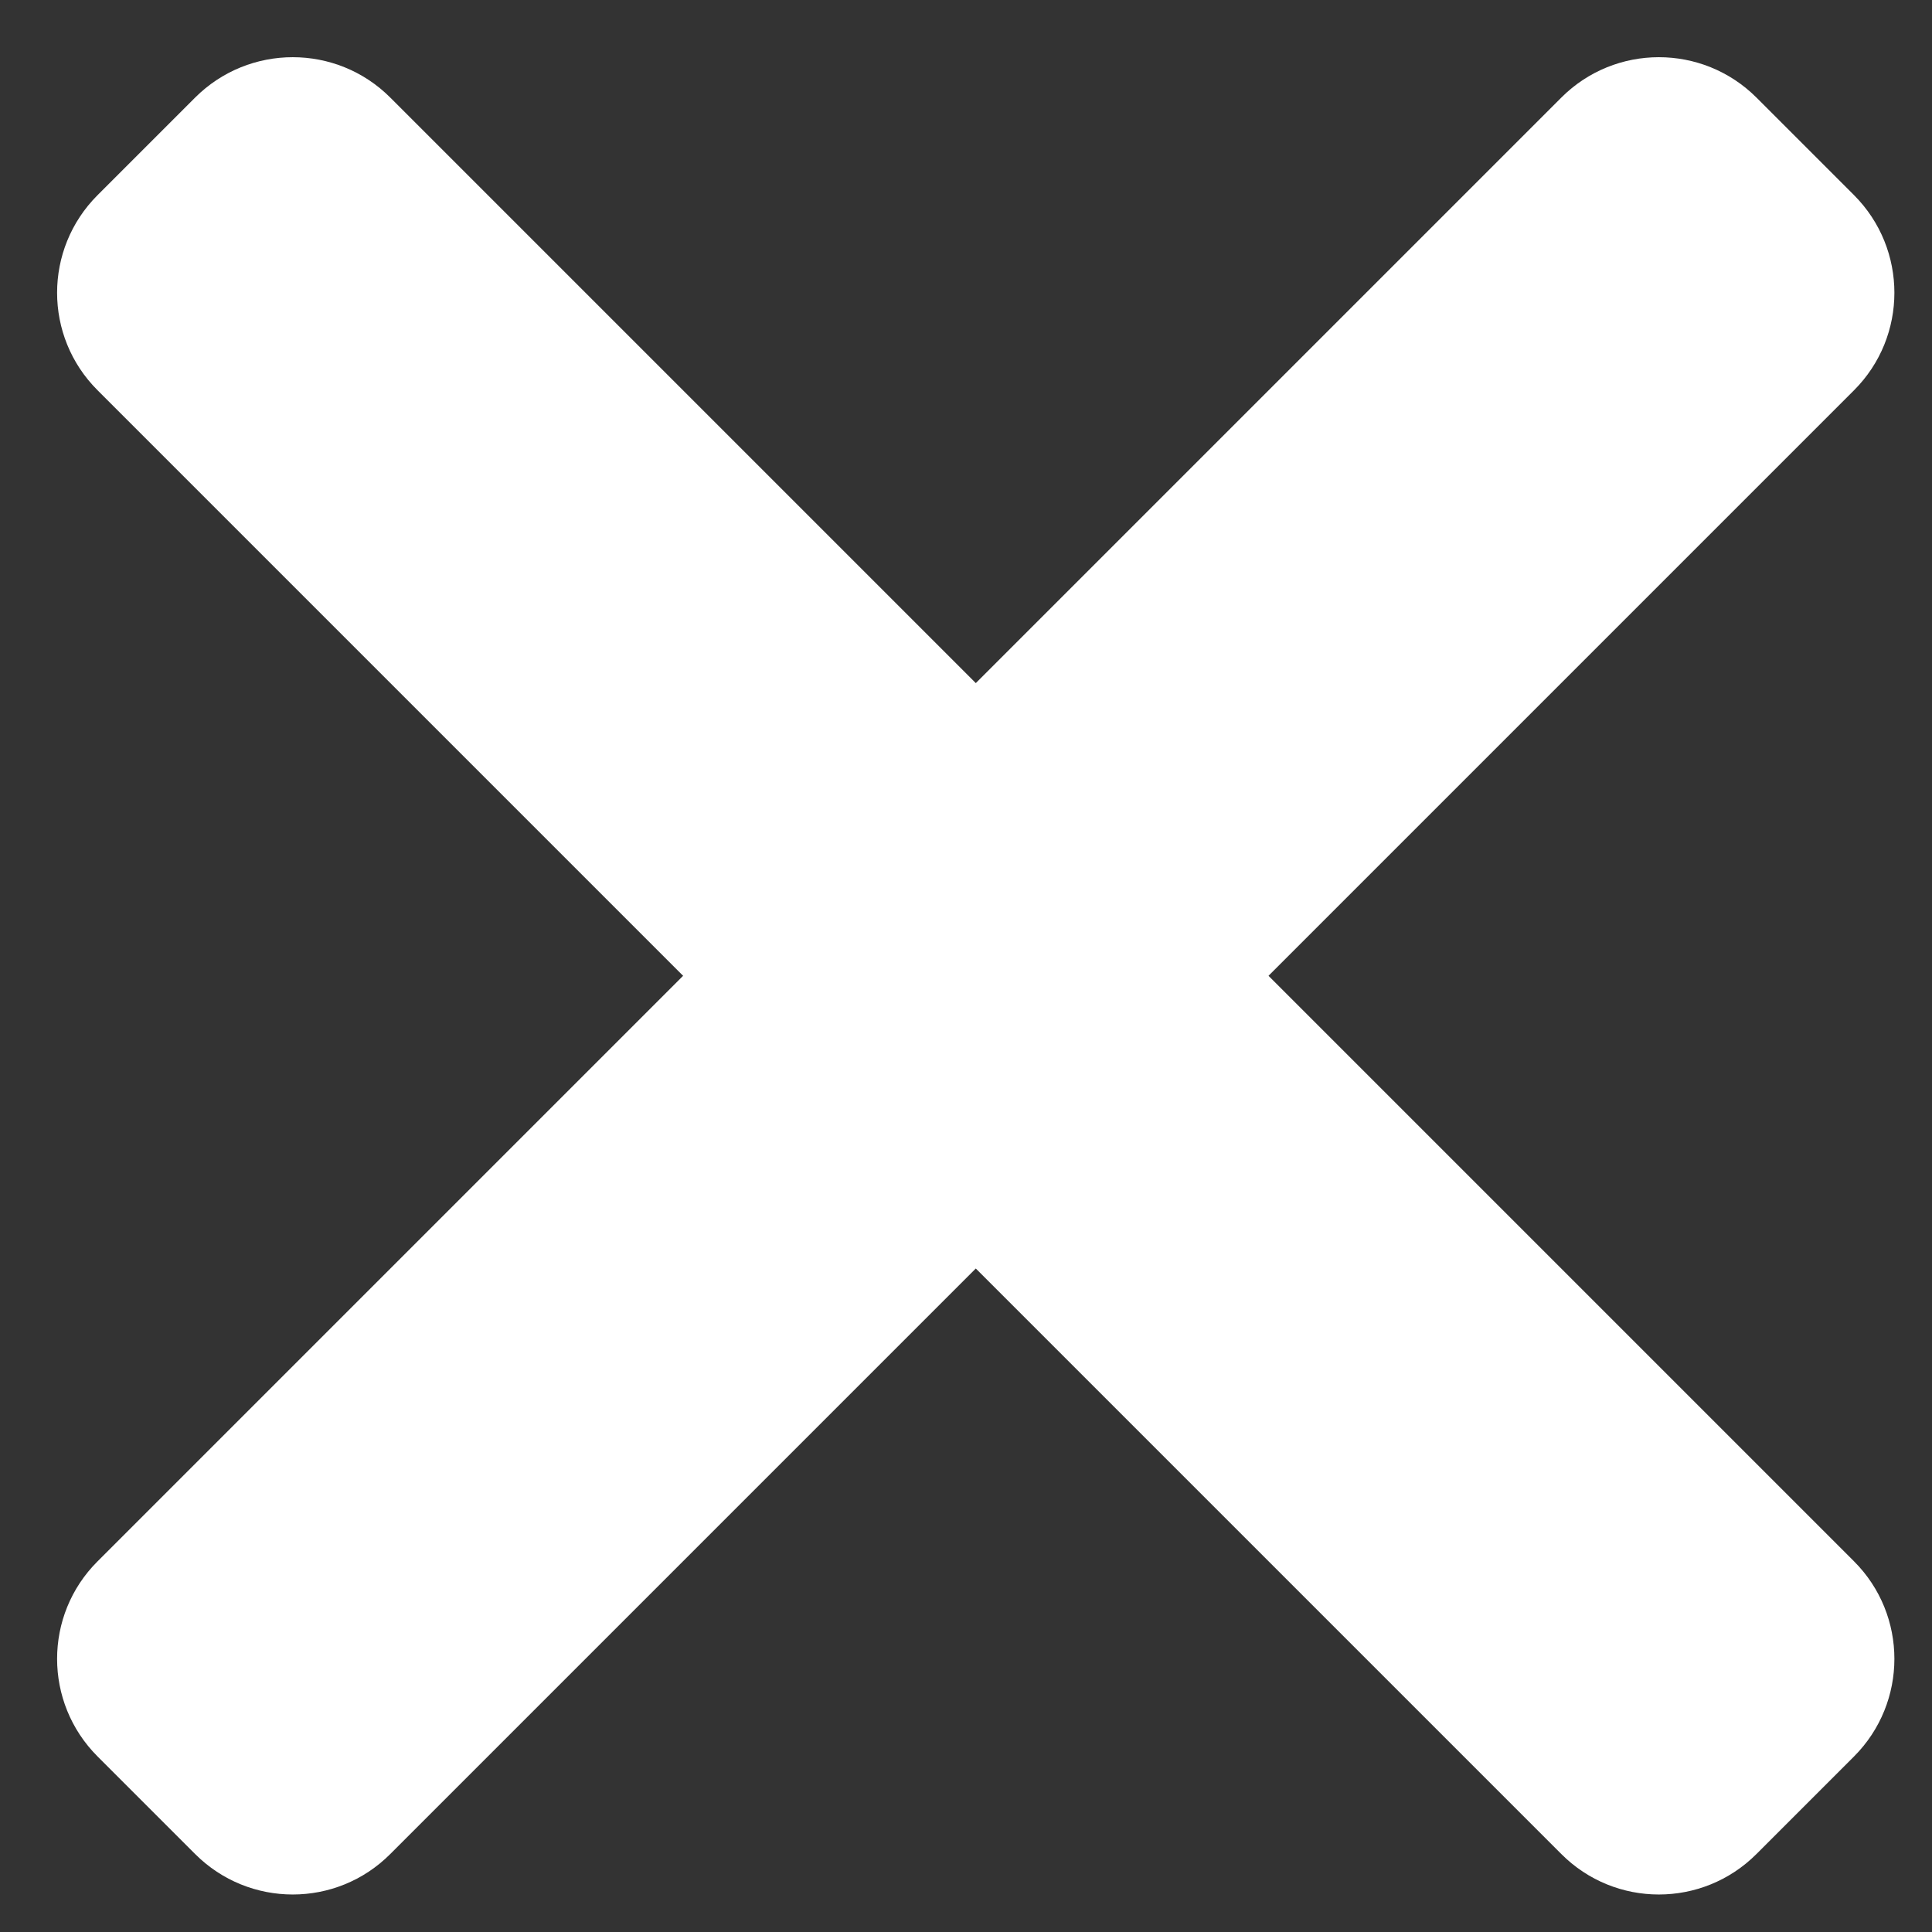
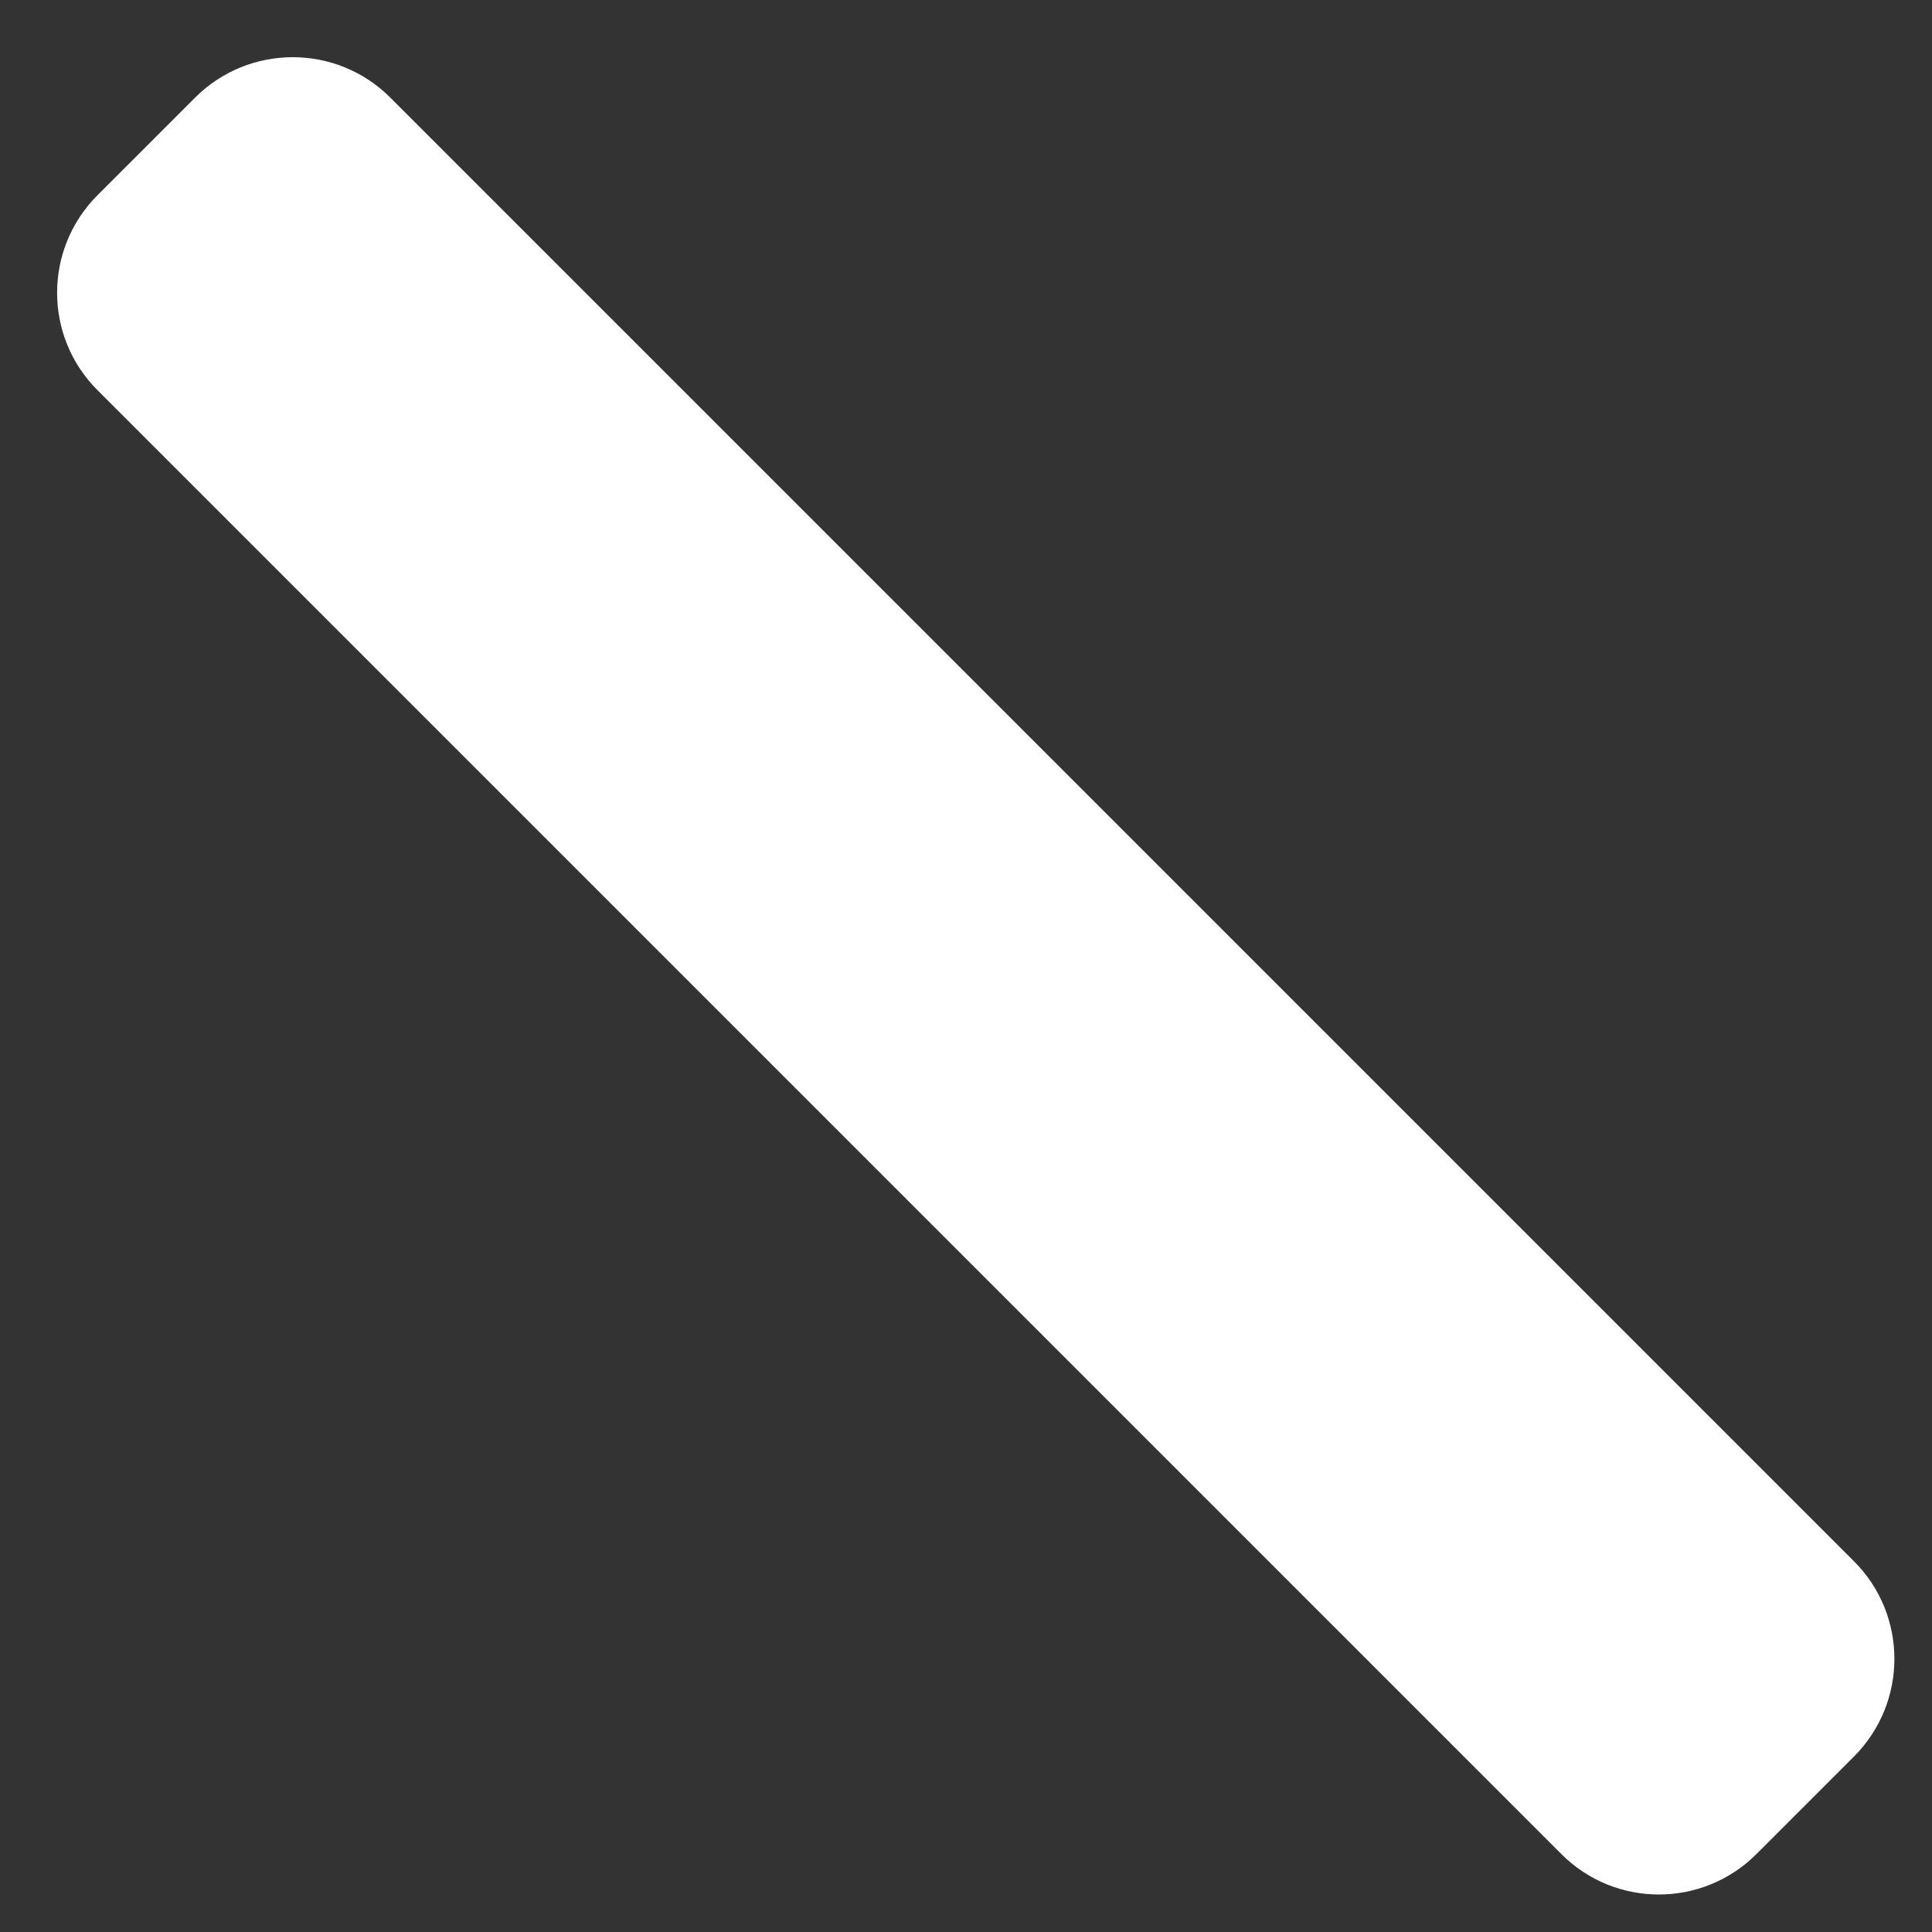
<svg xmlns="http://www.w3.org/2000/svg" width="14" height="14" viewBox="0 0 14 14" fill="none">
  <rect x="0" y="0" width="14" height="14" fill="#333333" stroke="none" />
-   <path d="M11.314 0.707C11.704 0.317 12.337 0.317 12.728 0.707L13.435 1.414C13.825 1.805 13.825 2.438 13.435 2.828L2.828 13.435C2.438 13.826 1.805 13.826 1.414 13.435L0.707 12.728C0.316 12.337 0.316 11.704 0.707 11.314L11.314 0.707Z" fill="white" />
-   <path d="M0.707 2.828C0.316 2.438 0.316 1.805 0.707 1.414L1.414 0.707C1.805 0.317 2.438 0.317 2.828 0.707L13.435 11.314C13.825 11.704 13.825 12.337 13.435 12.728L12.728 13.435C12.337 13.826 11.704 13.826 11.314 13.435L0.707 2.828Z" fill="white" />
+   <path d="M0.707 2.828C0.316 2.438 0.316 1.805 0.707 1.414L1.414 0.707C1.805 0.317 2.438 0.317 2.828 0.707L13.435 11.314C13.825 11.704 13.825 12.337 13.435 12.728L12.728 13.435C12.337 13.826 11.704 13.826 11.314 13.435Z" fill="white" />
</svg>